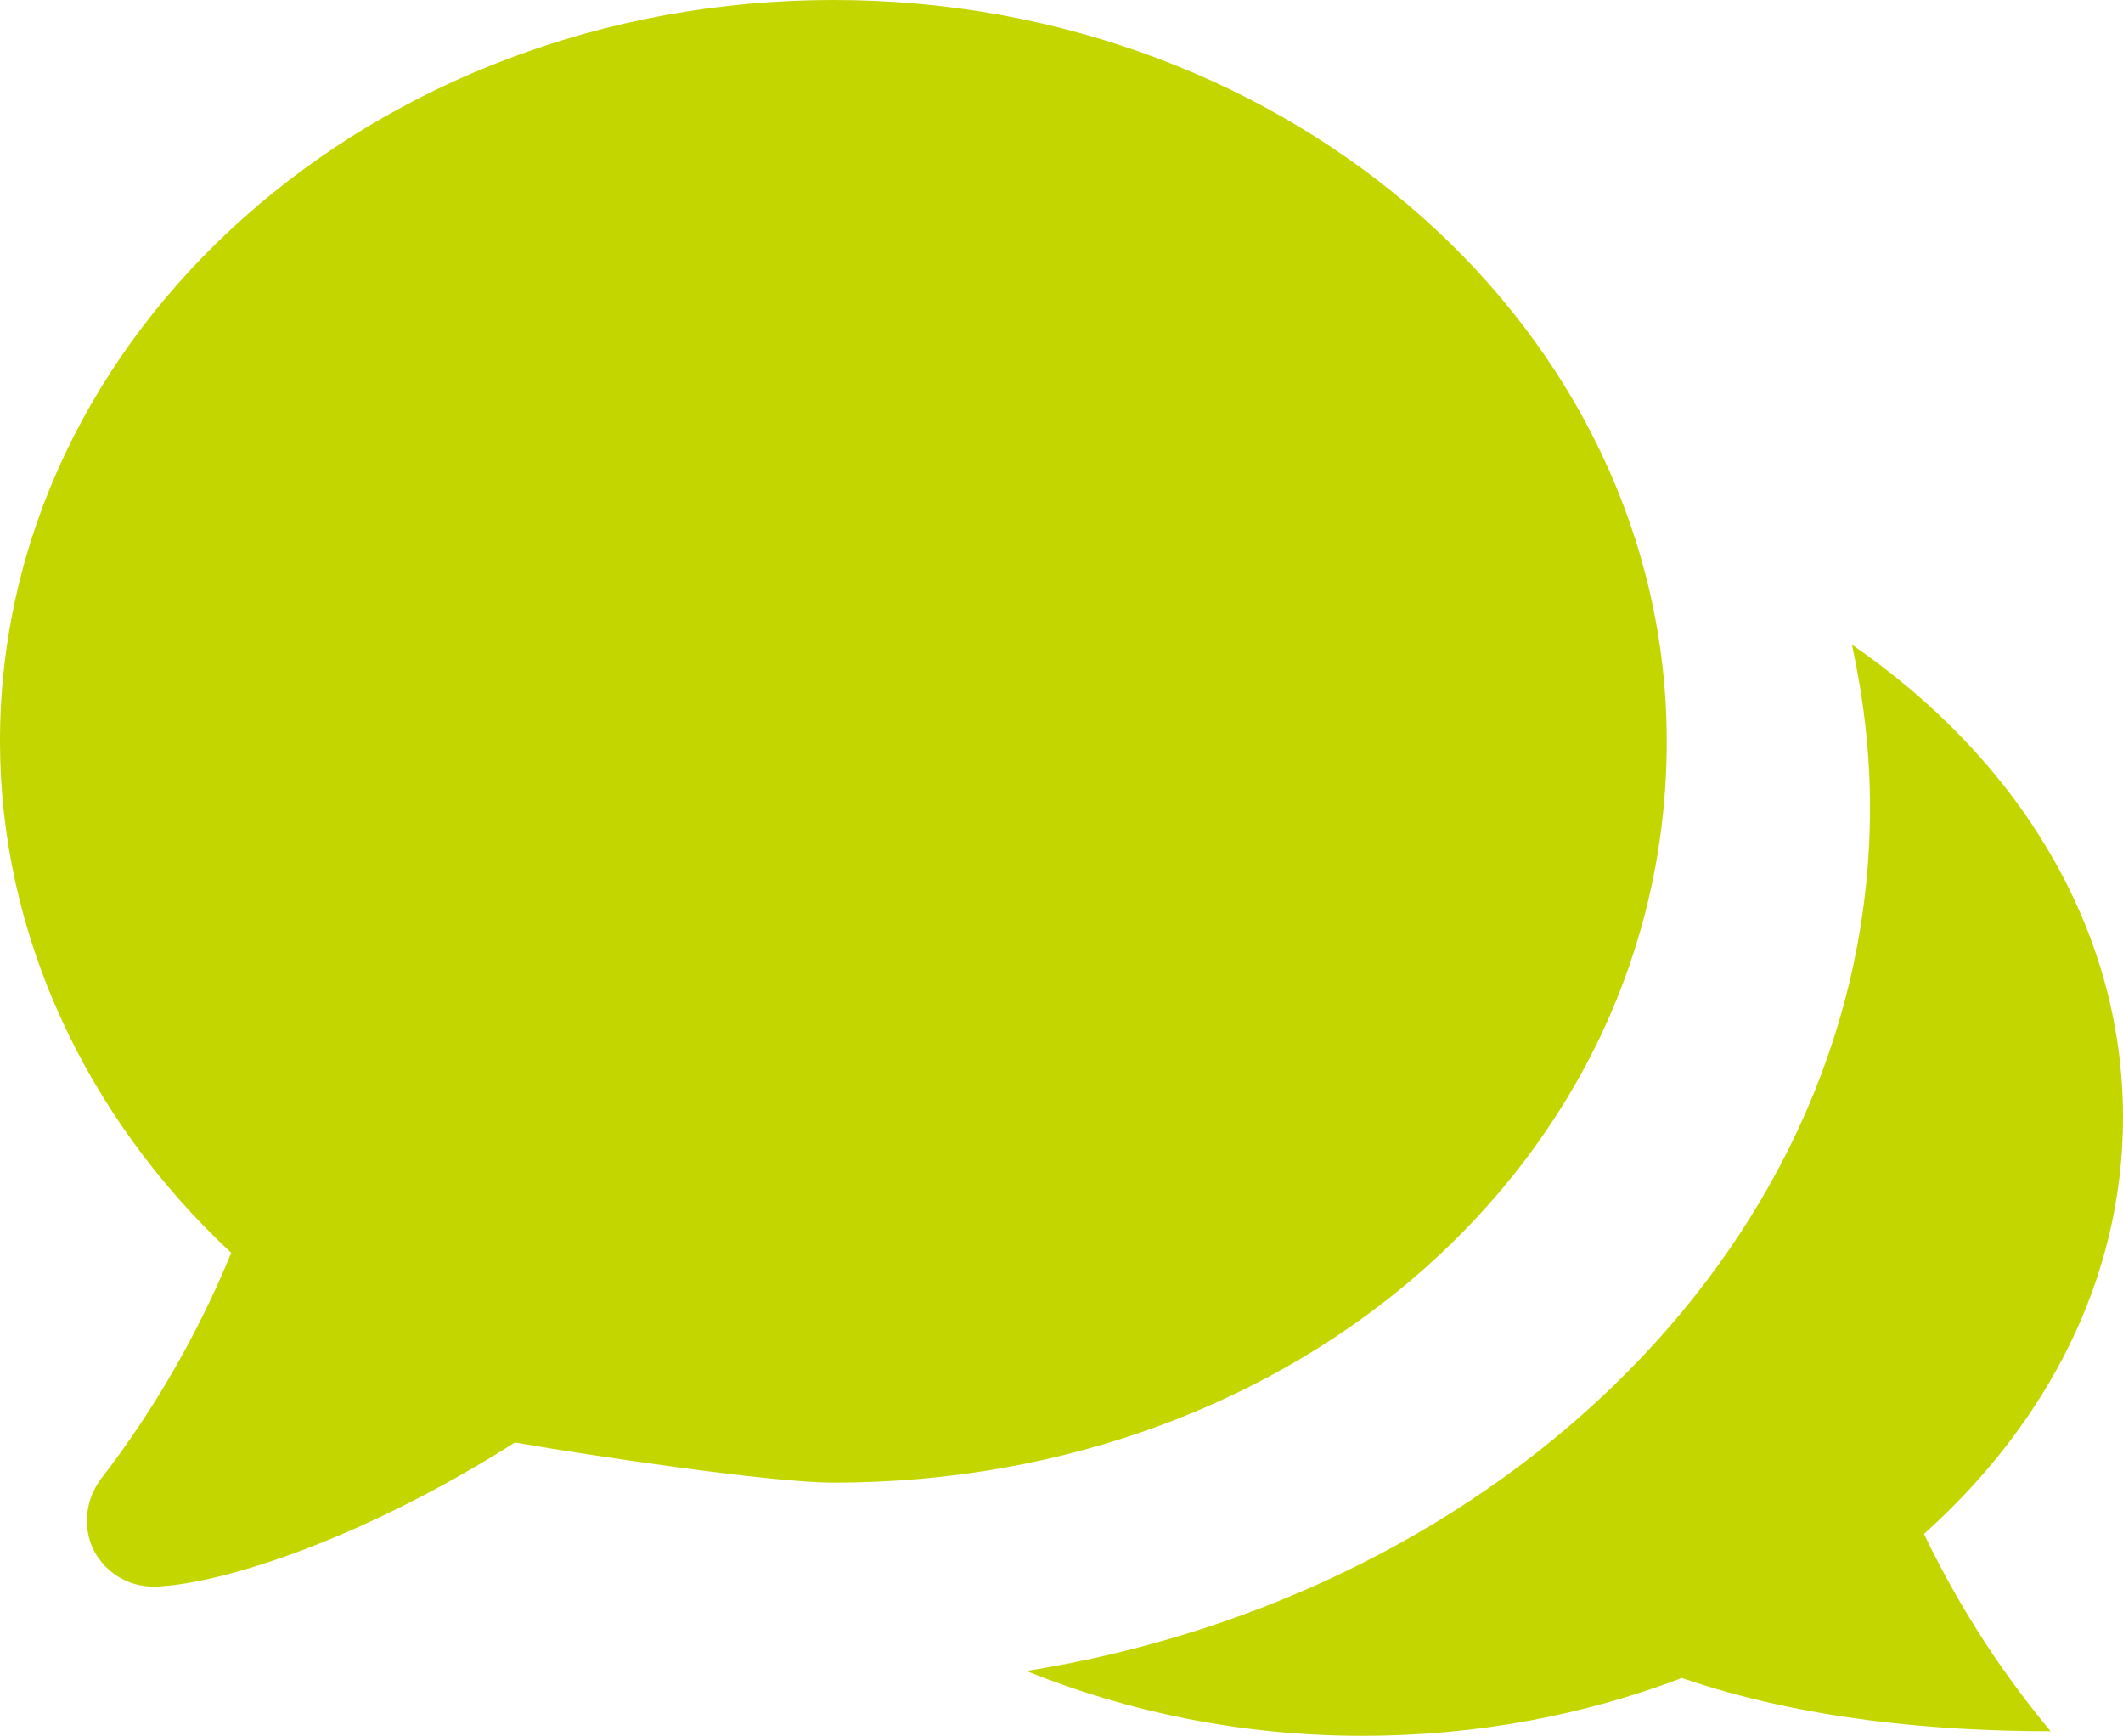
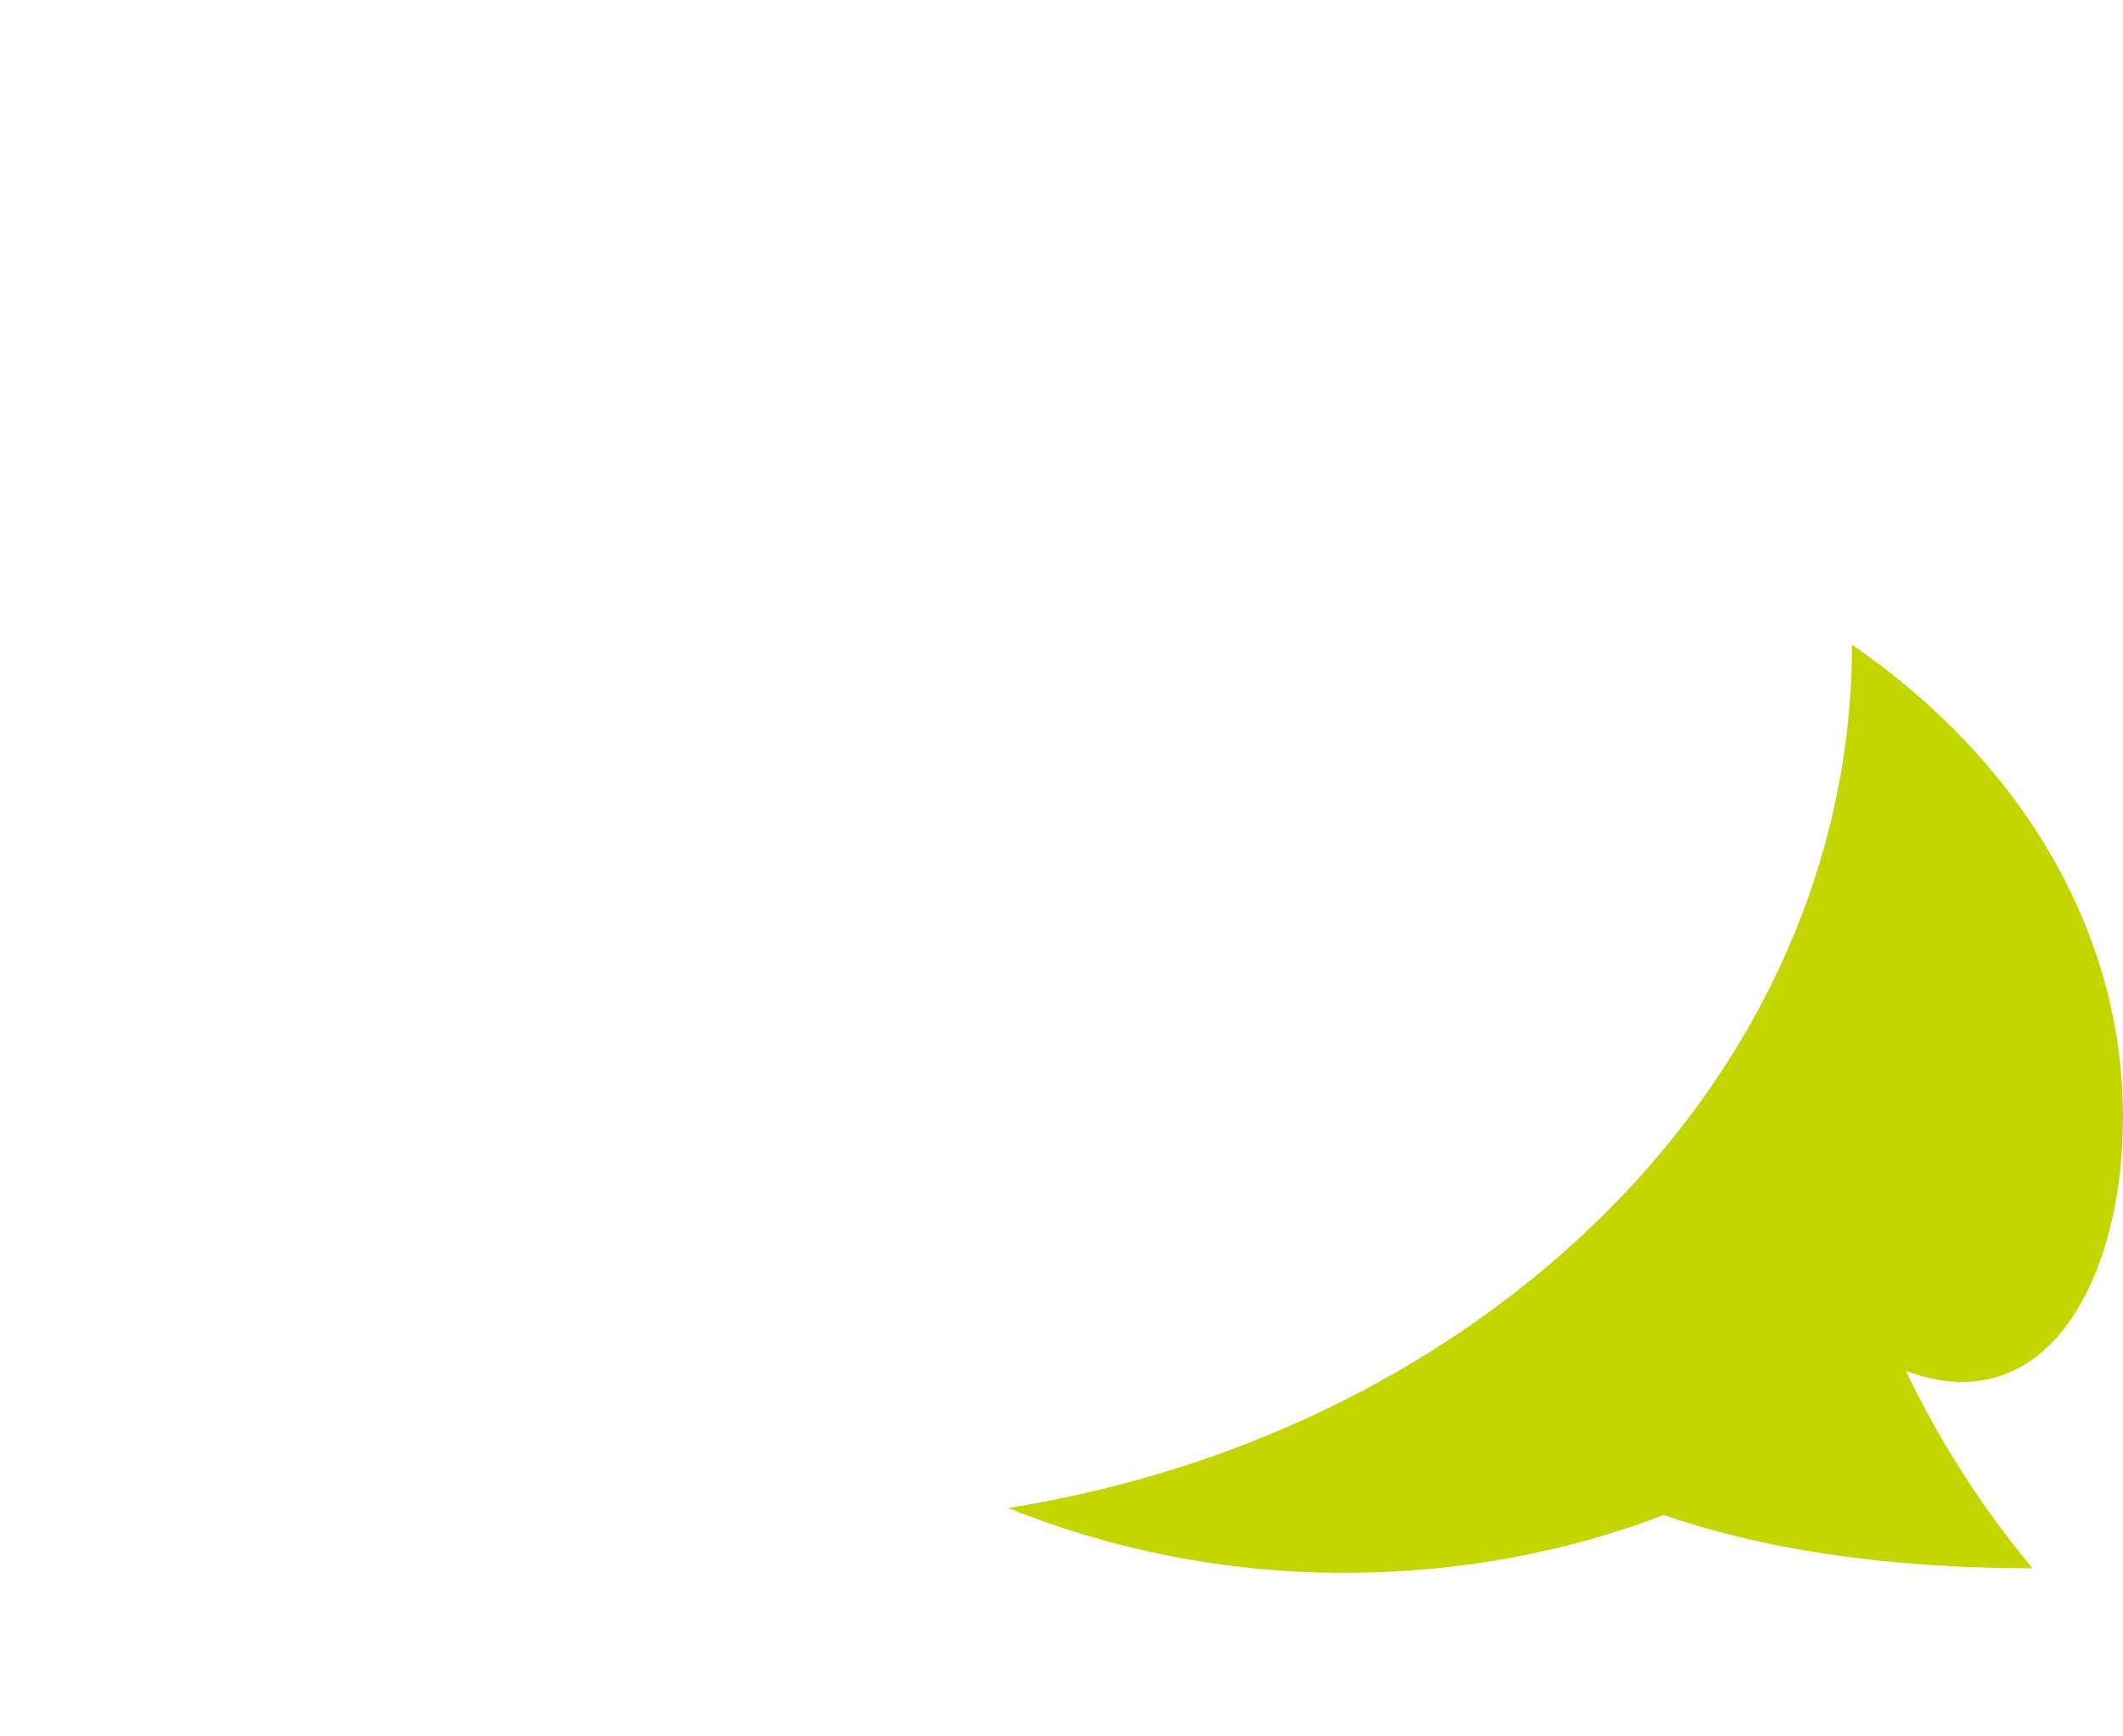
<svg xmlns="http://www.w3.org/2000/svg" version="1.1" id="Layer_1" x="0px" y="0px" width="21.162px" height="17.301px" viewBox="0 0 21.162 17.301" enable-background="new 0 0 21.162 17.301" xml:space="preserve">
-   <path fill="#C4D600" d="M-49.067,9.807h0.004c0.155,0,0.307-0.044,0.43-0.126l0.035-0.021c0.006-0.006,0.014-0.009,0.022-0.015  l0.39-0.324l9.314-7.685c-0.018-0.027-0.053-0.044-0.088-0.044h-20.268c-0.025,0-0.048,0.008-0.068,0.023l9.746,8.031  C-49.426,9.749-49.252,9.807-49.067,9.807 M-59.336,2.68v11.394l6.982-5.64L-59.336,2.68z M-45.823,8.473l6.972,5.604V2.717  L-45.823,8.473z M-48.04,10.302c-0.279,0.228-0.643,0.354-1.025,0.354c-0.382,0-0.745-0.124-1.023-0.352l-1.599-1.319l-7.649,6.178  v0.02c0,0.059,0.05,0.109,0.111,0.109h20.268c0.057,0,0.106-0.051,0.106-0.109v-0.018l-7.641-6.141L-48.04,10.302z" />
  <g>
-     <path fill="#C4D600" d="M21.162,11.135c0-1.89-1.053-3.578-2.702-4.71c0.115,0.531,0.18,1.068,0.18,1.624   c0,4.277-3.63,7.841-8.41,8.605c1.009,0.407,2.142,0.646,3.351,0.646c1.14,0,2.212-0.207,3.184-0.576   c1.229,0.422,2.568,0.53,3.675,0.53c-0.576-0.691-0.977-1.372-1.262-1.966C20.405,14.189,21.162,12.74,21.162,11.135" />
-     <path fill="#C4D600" d="M16.614,7.389C16.614,3.312,12.888,0,8.309,0C3.721,0,0,3.312,0,7.389c0,1.896,0.835,3.727,2.305,5.098   c-0.331,0.804-0.765,1.561-1.303,2.259c-0.153,0.207-0.18,0.485-0.064,0.712c0.118,0.22,0.343,0.355,0.59,0.355H1.56   c0.699-0.032,2.096-0.499,3.572-1.436c0.788,0.136,2.556,0.4,3.177,0.4C12.966,14.777,16.614,11.529,16.614,7.389" />
+     <path fill="#C4D600" d="M21.162,11.135c0-1.89-1.053-3.578-2.702-4.71c0,4.277-3.63,7.841-8.41,8.605c1.009,0.407,2.142,0.646,3.351,0.646c1.14,0,2.212-0.207,3.184-0.576   c1.229,0.422,2.568,0.53,3.675,0.53c-0.576-0.691-0.977-1.372-1.262-1.966C20.405,14.189,21.162,12.74,21.162,11.135" />
  </g>
</svg>